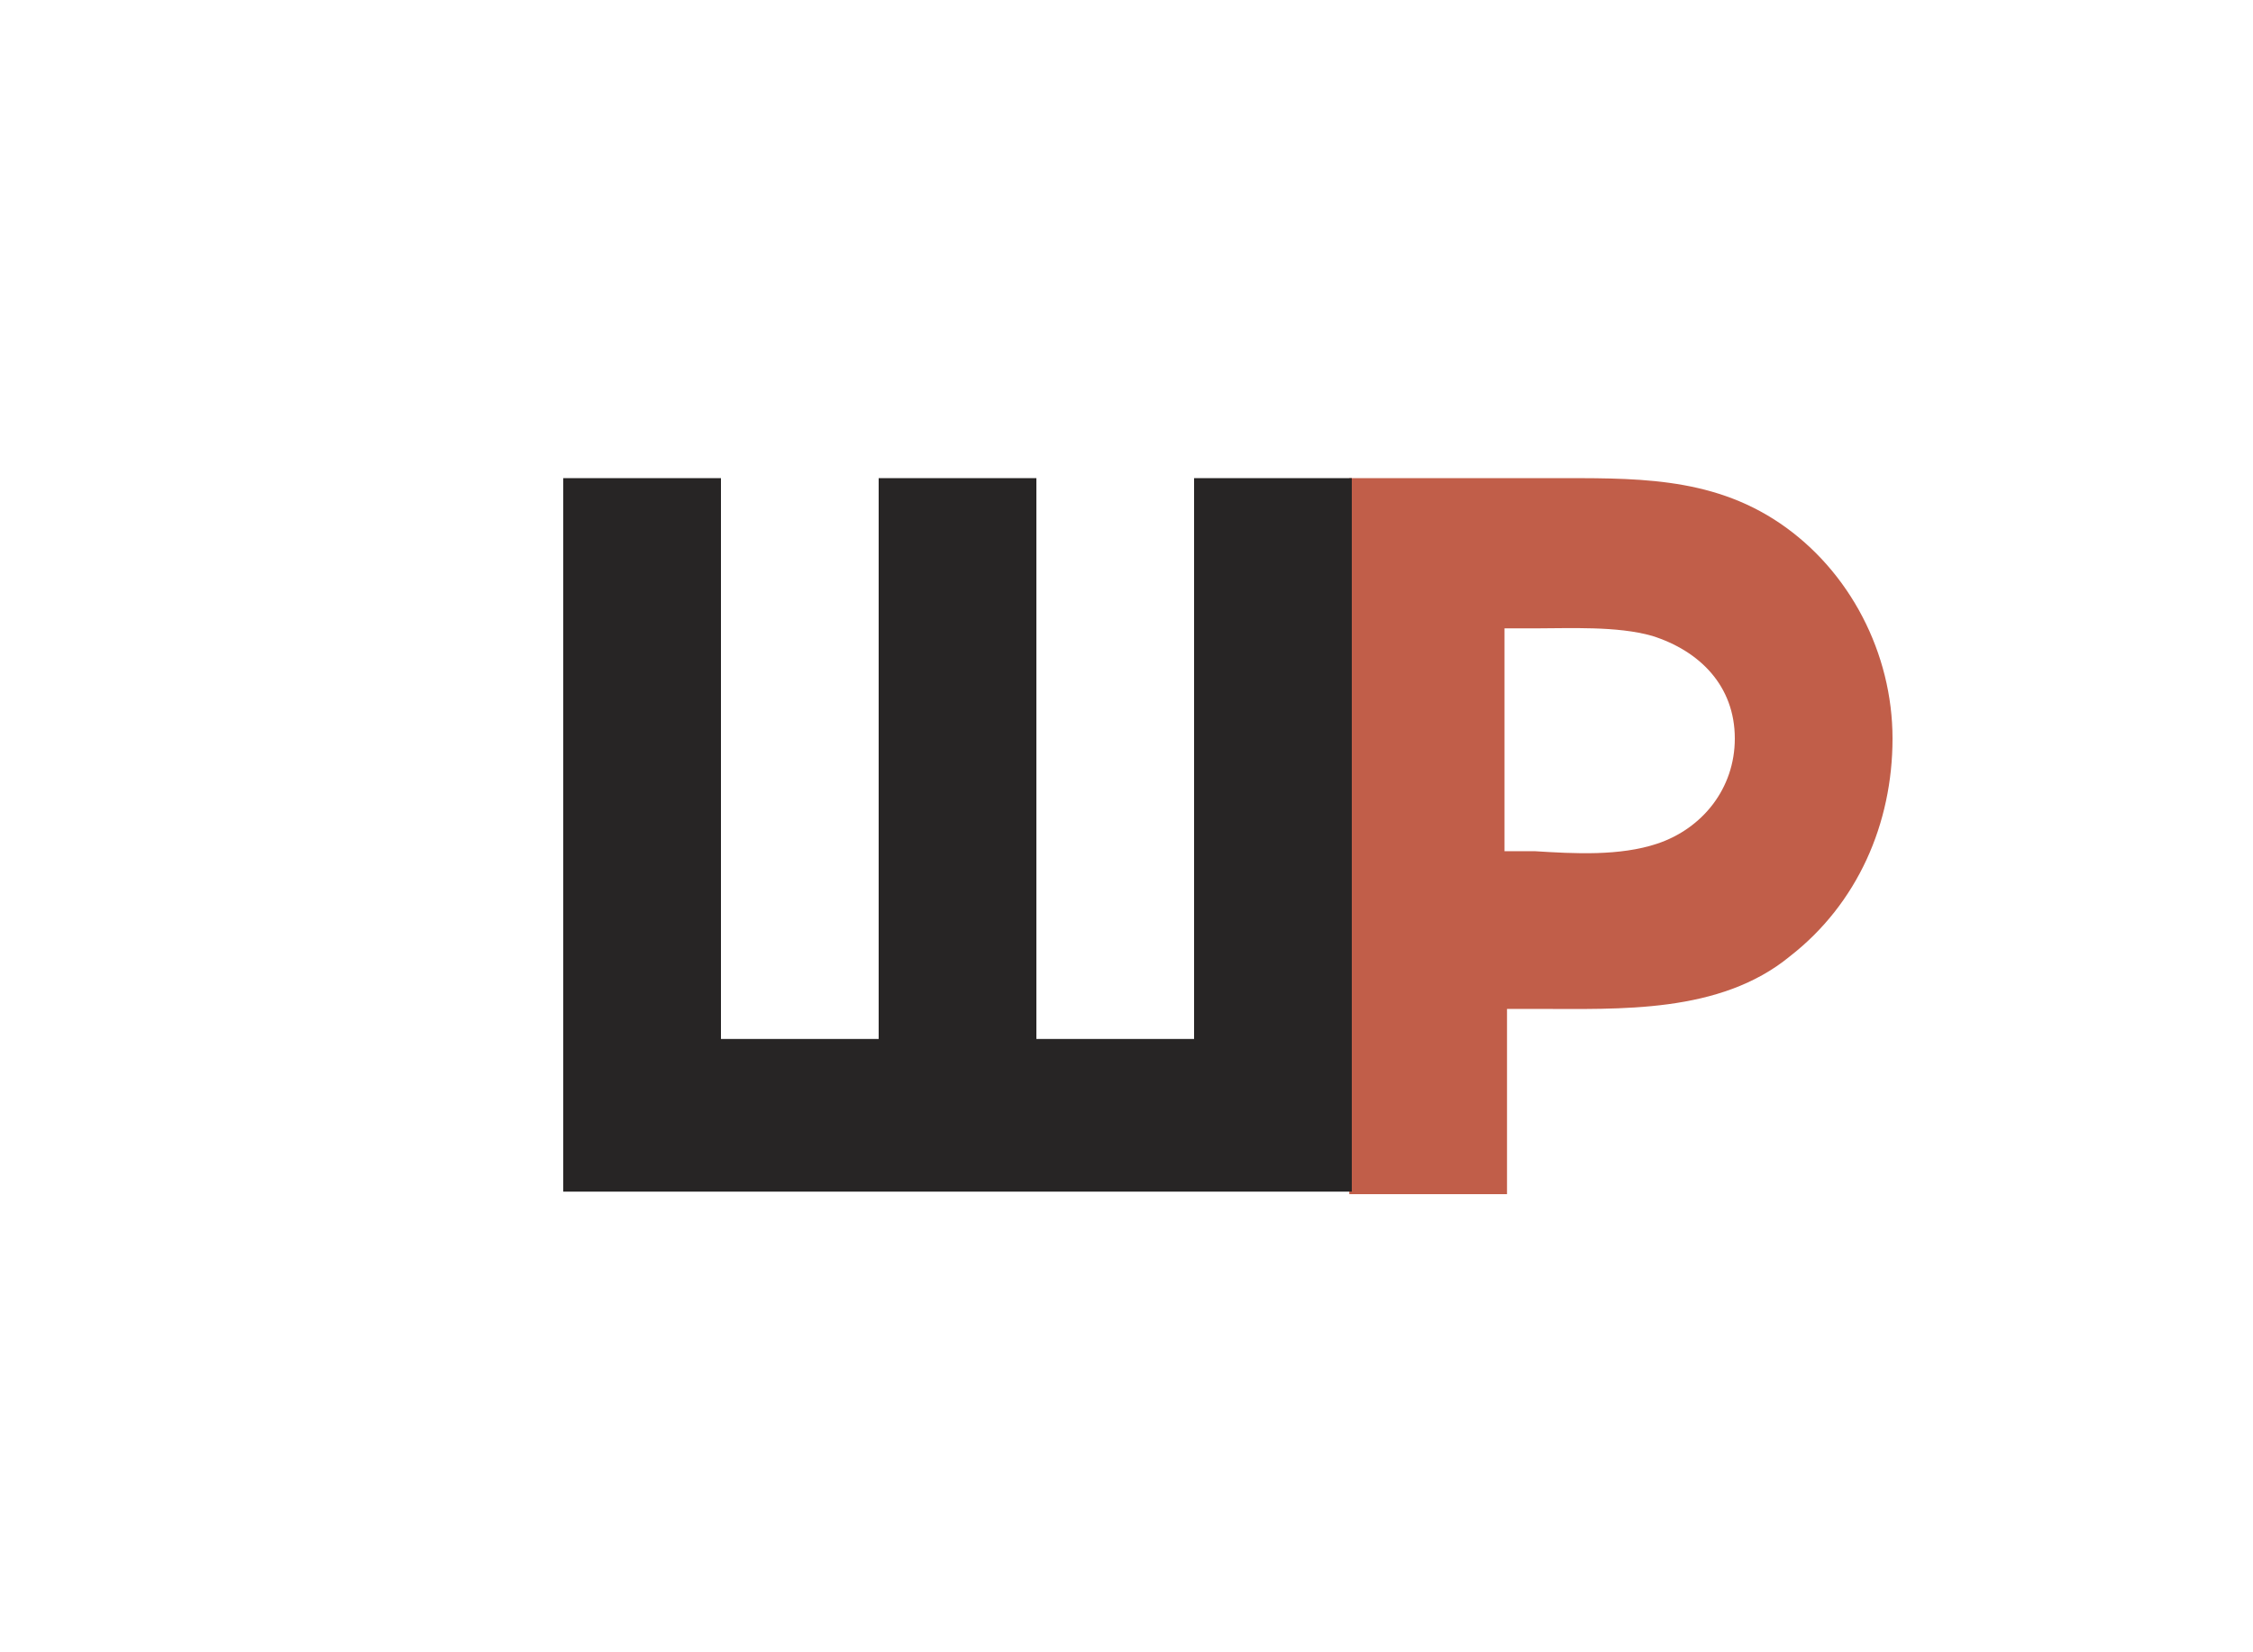
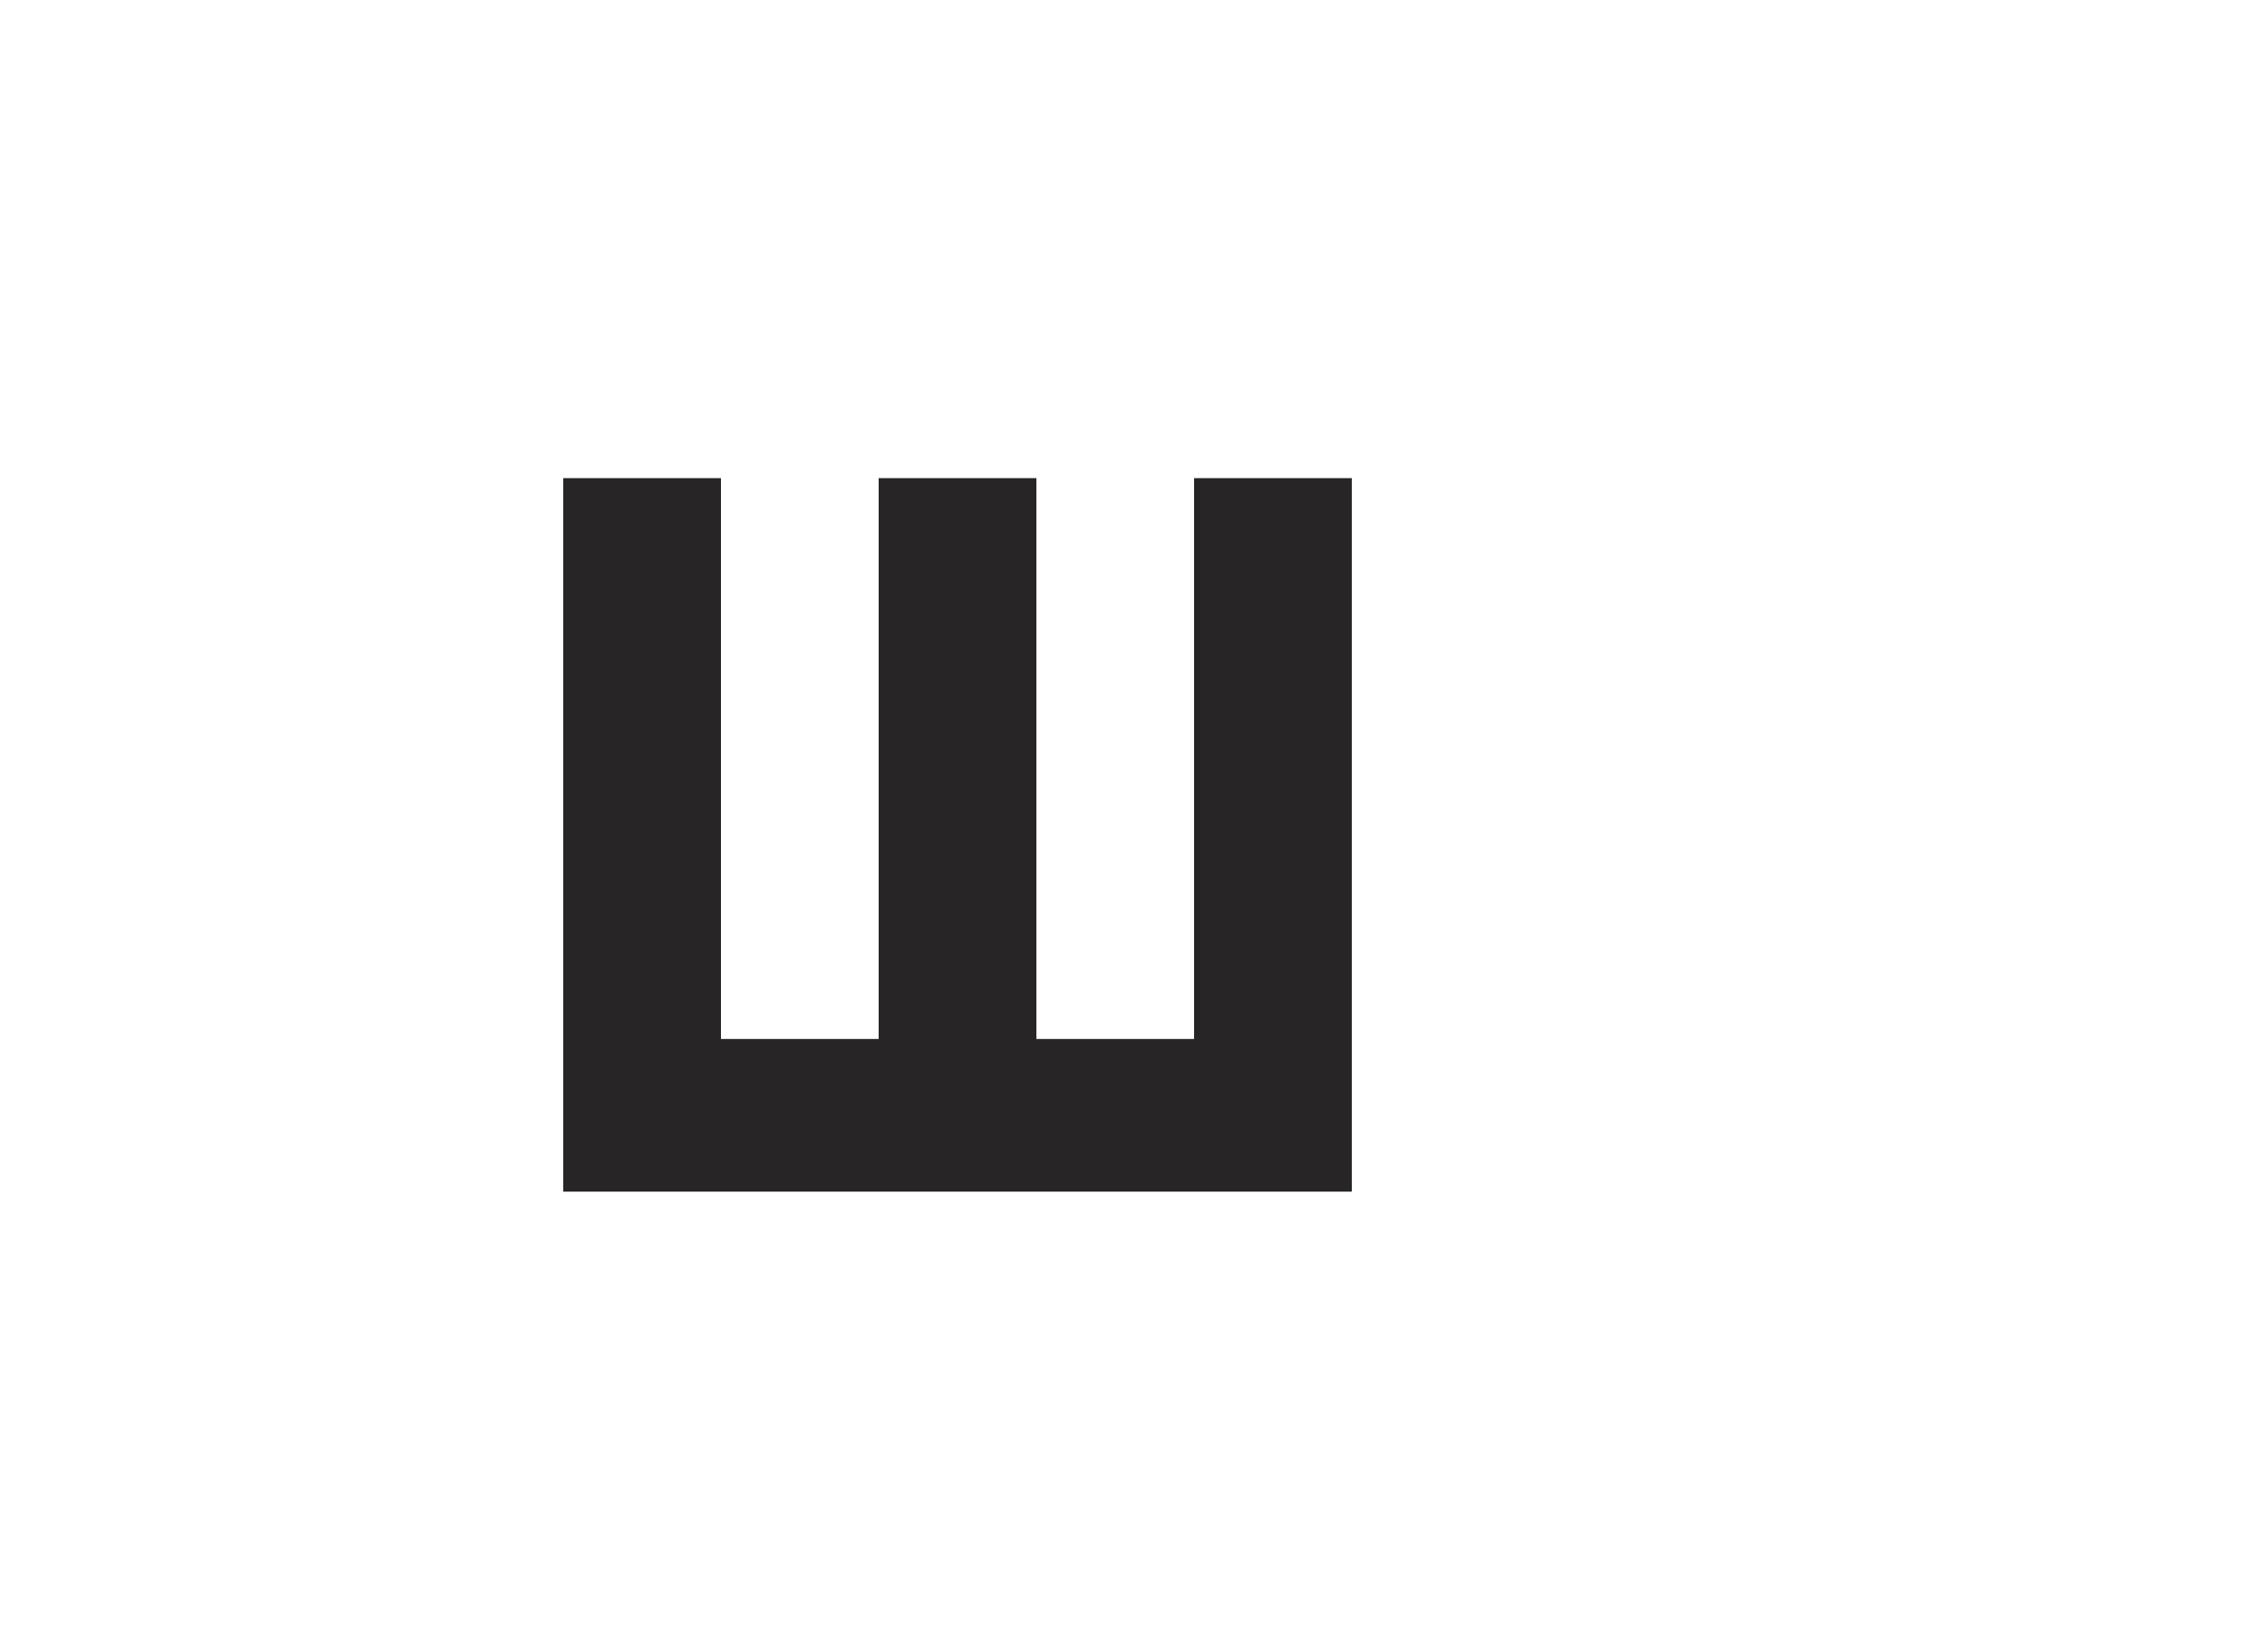
<svg xmlns="http://www.w3.org/2000/svg" viewBox="1955 2467 90 66" width="90" height="66" data-guides="{&quot;vertical&quot;:[],&quot;horizontal&quot;:[]}">
-   <path fill="rgb(193, 94, 73)" stroke="none" fill-opacity="1" stroke-width="1" stroke-opacity="1" color="rgb(51, 51, 51)" font-size-adjust="none" class="st4" id="tSvgb71324cb61" title="Path 1" d="M 2008.9 2486.1 C 2011.567 2486.1 2014.233 2486.1 2016.9 2486.1C 2020.2 2486.1 2023.3 2486 2026.1 2487.9C 2028.9 2489.8 2030.6 2493.1 2030.6 2496.5C 2030.6 2499.9 2029.2 2503.1 2026.5 2505.2C 2023.7 2507.5 2019.7 2507.3 2016.4 2507.3C 2016 2507.3 2015.6 2507.3 2015.2 2507.3C 2015.2 2509.767 2015.2 2512.233 2015.2 2514.7C 2013.1 2514.7 2011 2514.7 2008.9 2514.7C 2008.9 2505.167 2008.9 2495.633 2008.9 2486.1ZM 2021.2 2500.7 C 2023 2500.1 2024.3 2498.5 2024.3 2496.5C 2024.3 2494.4 2022.9 2493 2021 2492.4C 2019.6 2492 2017.7 2492.1 2016.3 2492.1C 2015.9 2492.1 2015.5 2492.1 2015.1 2492.1C 2015.1 2495.067 2015.1 2498.033 2015.1 2501C 2015.5 2501 2015.9 2501 2016.3 2501C 2017.9 2501.1 2019.7 2501.2 2021.2 2500.7Z" />
  <path fill="rgb(39, 37, 37)" stroke="none" fill-opacity="1" stroke-width="1" stroke-opacity="1" color="rgb(51, 51, 51)" font-size-adjust="none" class="st5" id="tSvg418953f110" title="Path 2" d="M 1977.5 2486.1 C 1979.6 2486.1 1981.7 2486.1 1983.8 2486.1C 1983.8 2493.567 1983.8 2501.033 1983.8 2508.5C 1985.9 2508.5 1988 2508.5 1990.1 2508.5C 1990.1 2501.033 1990.1 2493.567 1990.1 2486.1C 1992.2 2486.1 1994.3 2486.1 1996.4 2486.1C 1996.4 2493.567 1996.4 2501.033 1996.4 2508.5C 1998.5 2508.5 2000.6 2508.5 2002.7 2508.5C 2002.7 2501.033 2002.7 2493.567 2002.7 2486.1C 2004.8 2486.1 2006.9 2486.1 2009 2486.1C 2009 2495.6 2009 2505.1 2009 2514.6C 1998.5 2514.6 1988 2514.6 1977.5 2514.6C 1977.5 2505.1 1977.5 2495.6 1977.5 2486.1Z" />
  <defs />
</svg>